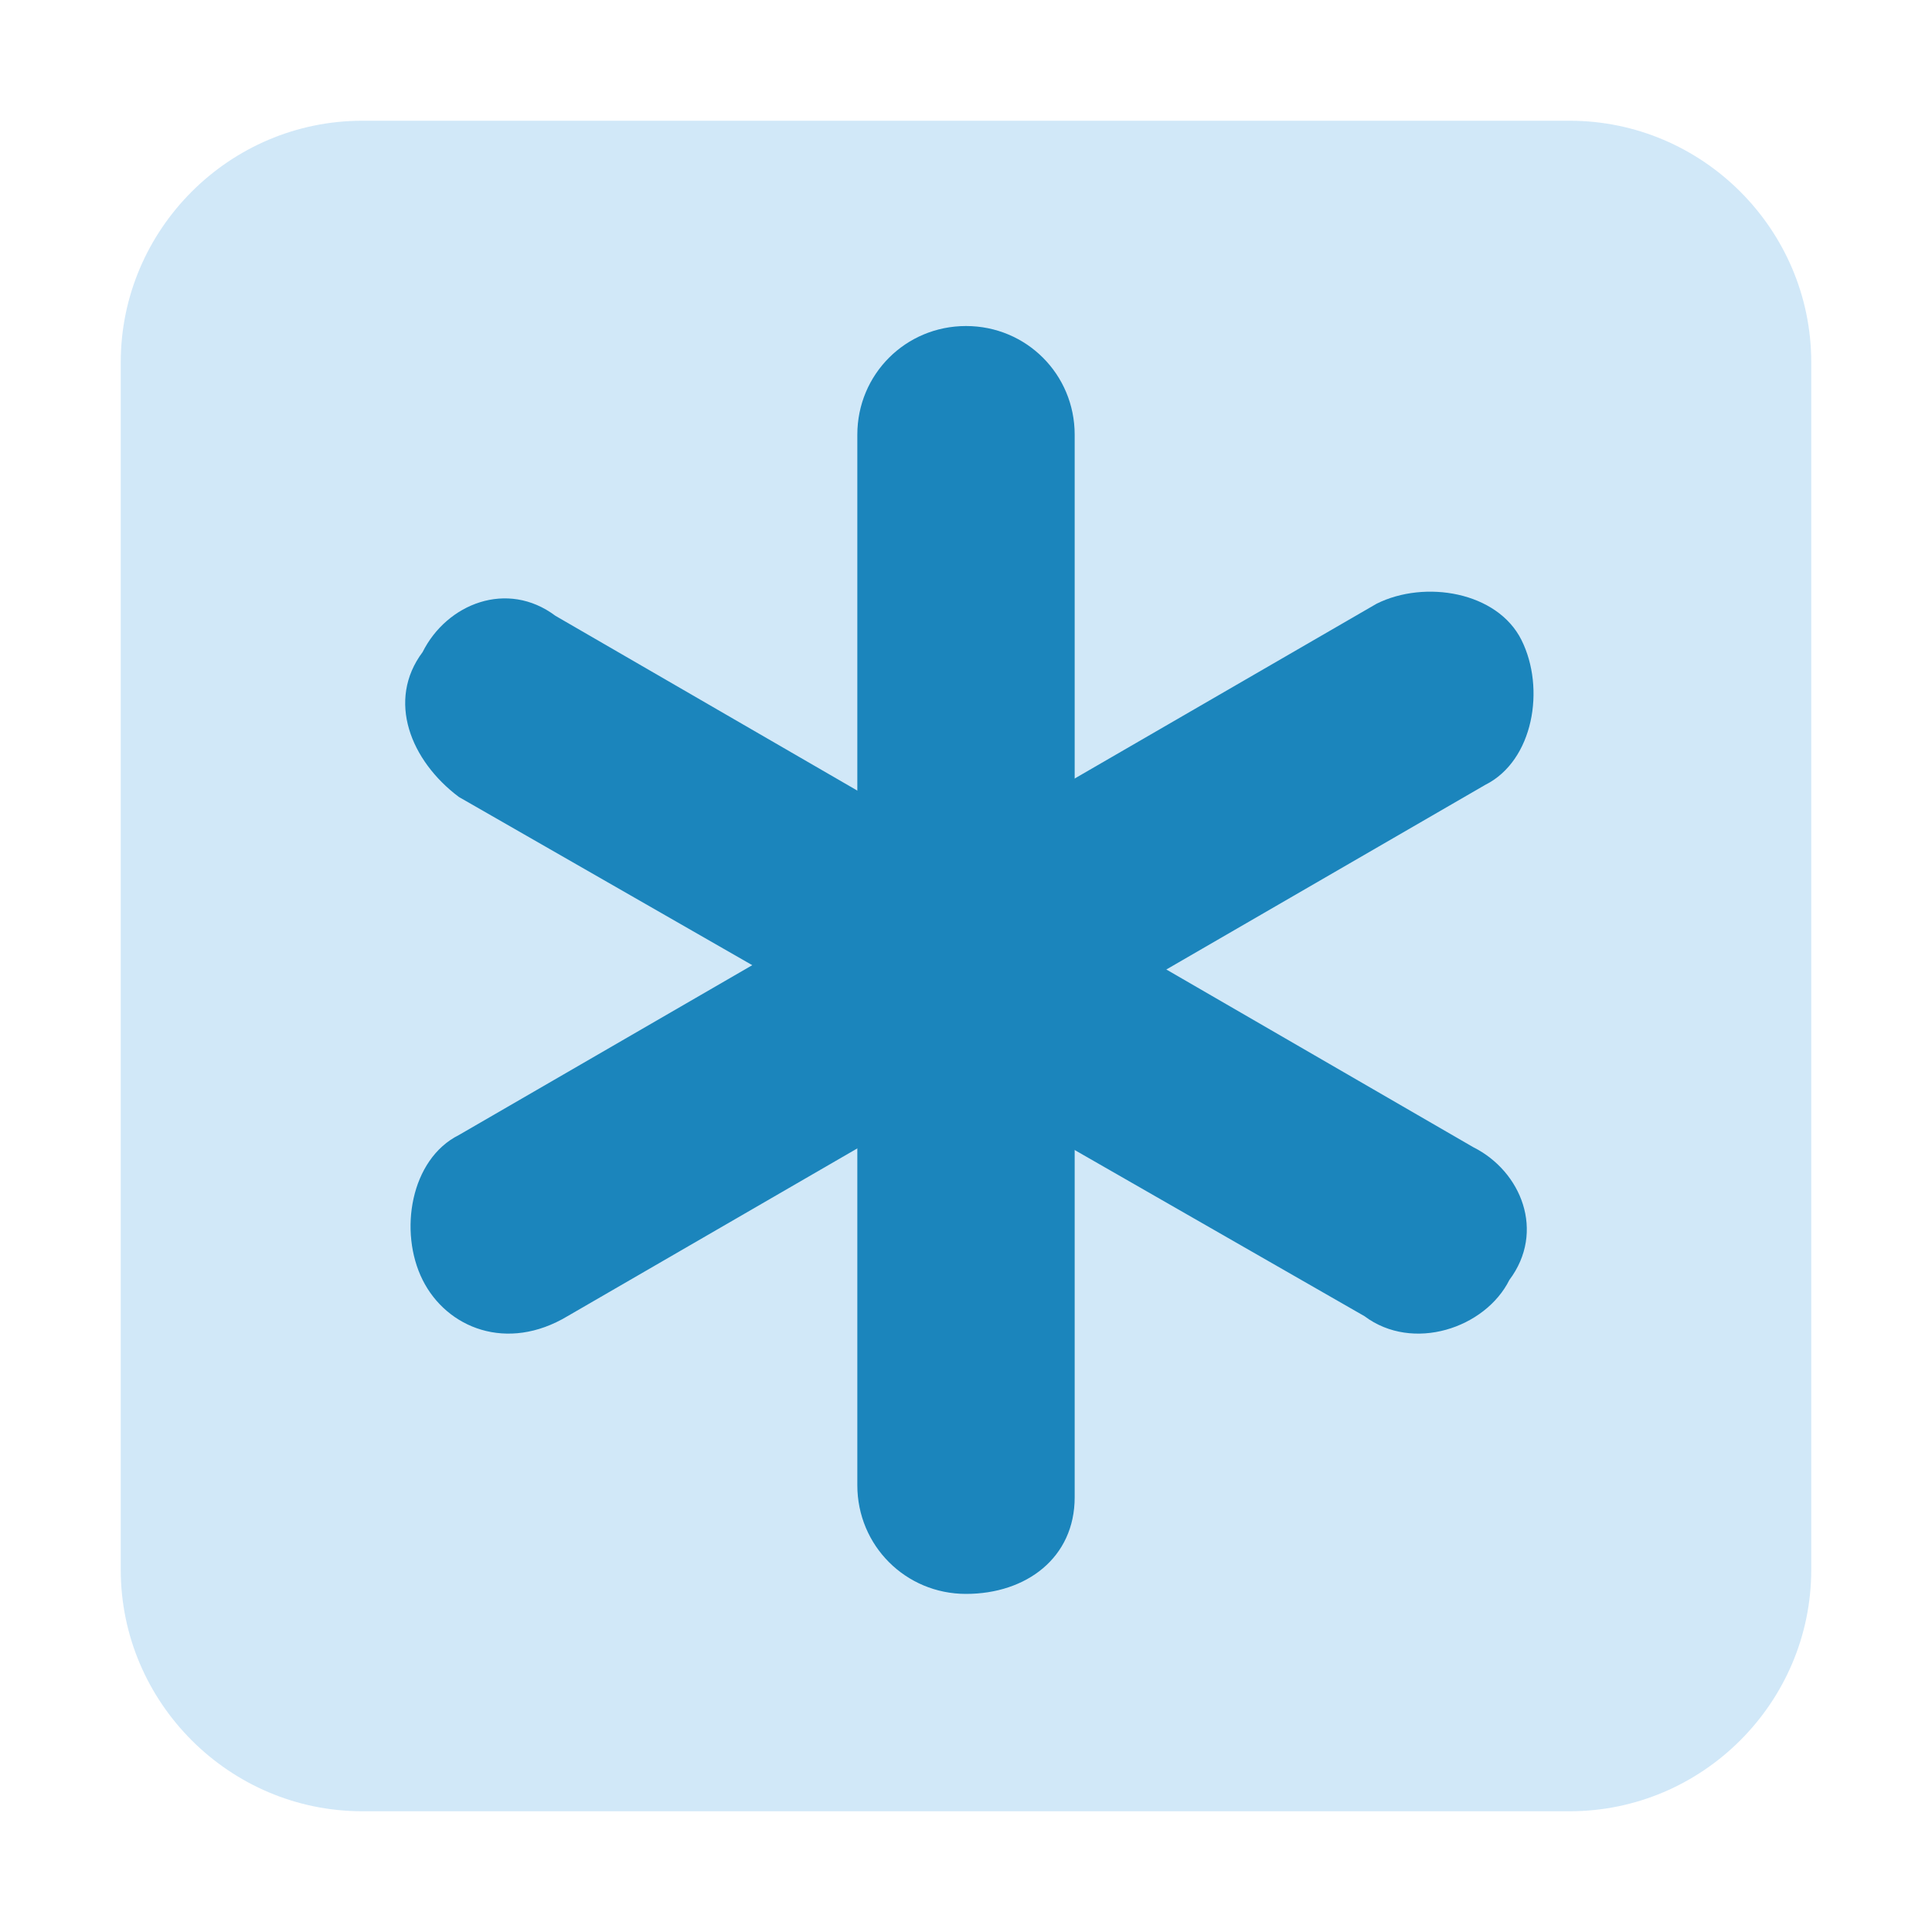
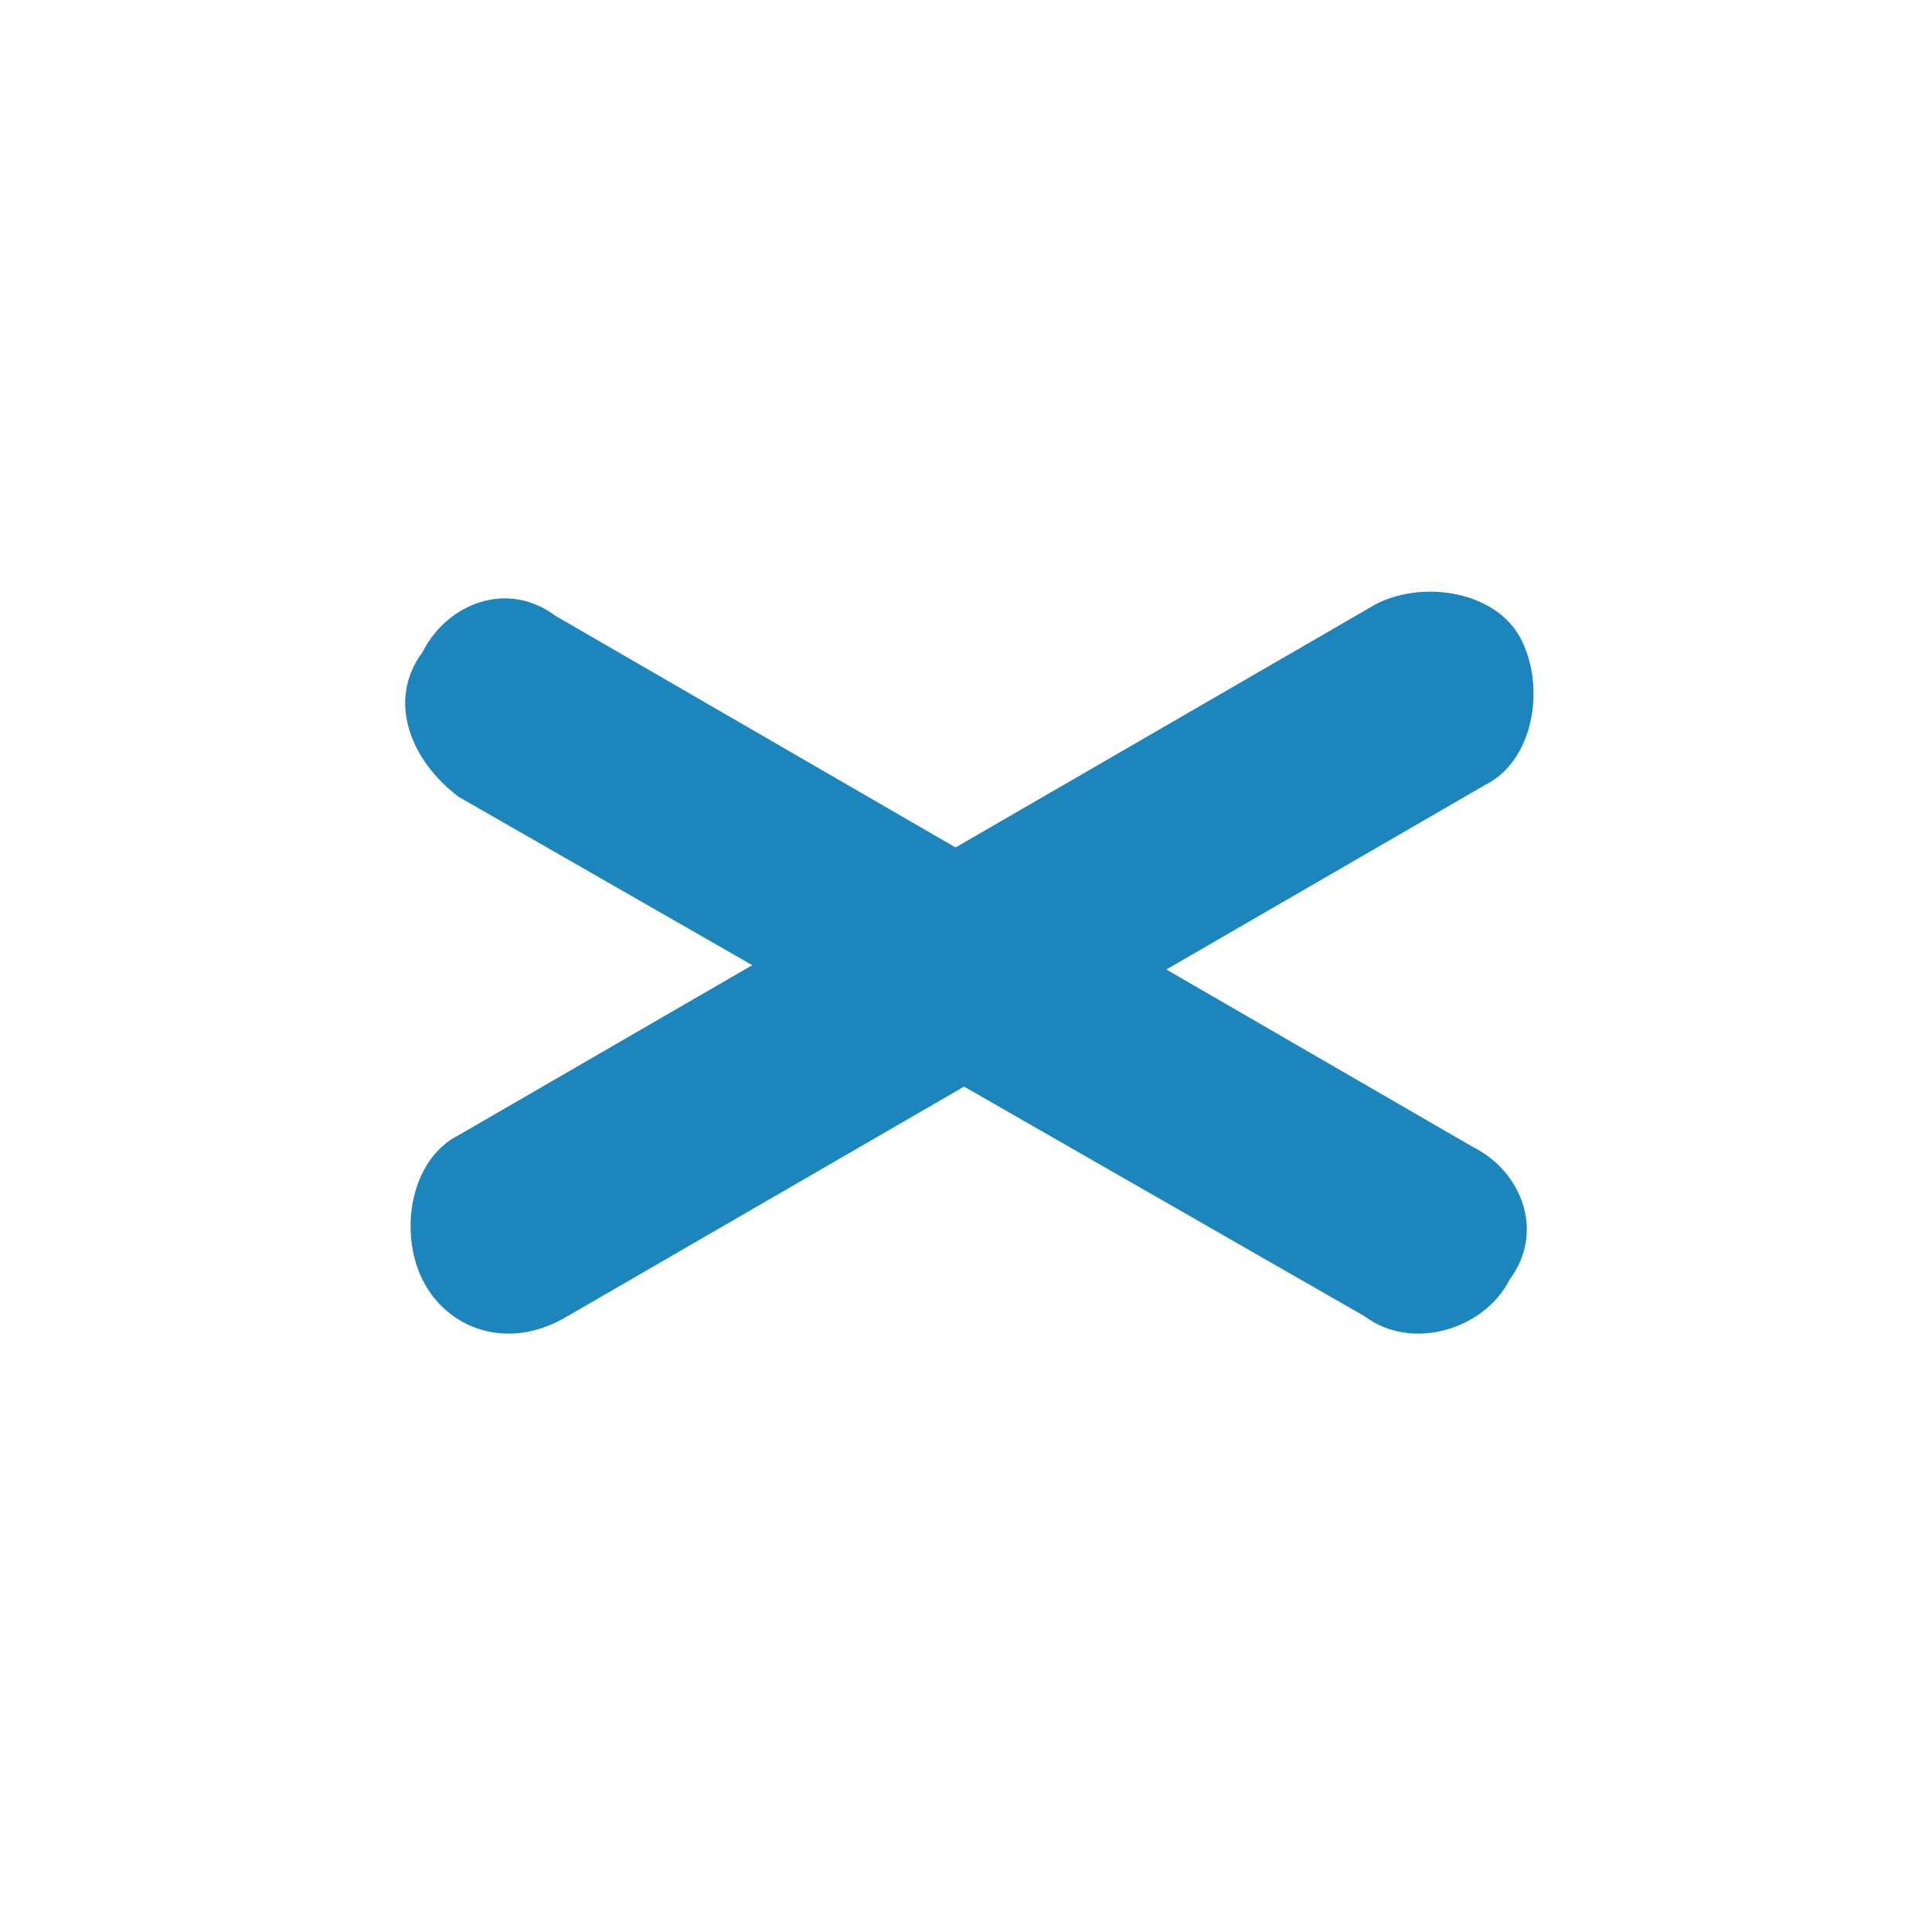
<svg xmlns="http://www.w3.org/2000/svg" width="16" height="16" viewBox="0 0 16 16">
  <style>.st1{fill:#1b85bc}</style>
-   <path d="M13 15H3c-1.1 0-2-.9-2-2V3c0-1.1.9-2 2-2h10c1.1 0 2 .9 2 2v10c0 1.1-.9 2-2 2z" fill="#d1e8f8" />
-   <path class="st1" d="M8 13.2c-.5 0-.9-.4-.9-.9V3.6c0-.5.4-.9.9-.9s.9.4.9.9v8.8c0 .5-.4.8-.9.8z" />
  <path class="st1" d="M3.5 10.6c-.2-.4-.1-1 .3-1.2L11.4 5c.4-.2 1-.1 1.2.3.2.4.1 1-.3 1.2l-7.6 4.4c-.5.3-1 .1-1.2-.3z" />
  <path class="st1" d="M12.5 10.6c-.2.4-.8.6-1.2.3L3.8 6.6c-.4-.3-.6-.8-.3-1.2.2-.4.7-.6 1.1-.3l7.6 4.4c.4.2.6.7.3 1.1z" />
  <path fill="none" d="M0 0h16v16H0z" />
</svg>